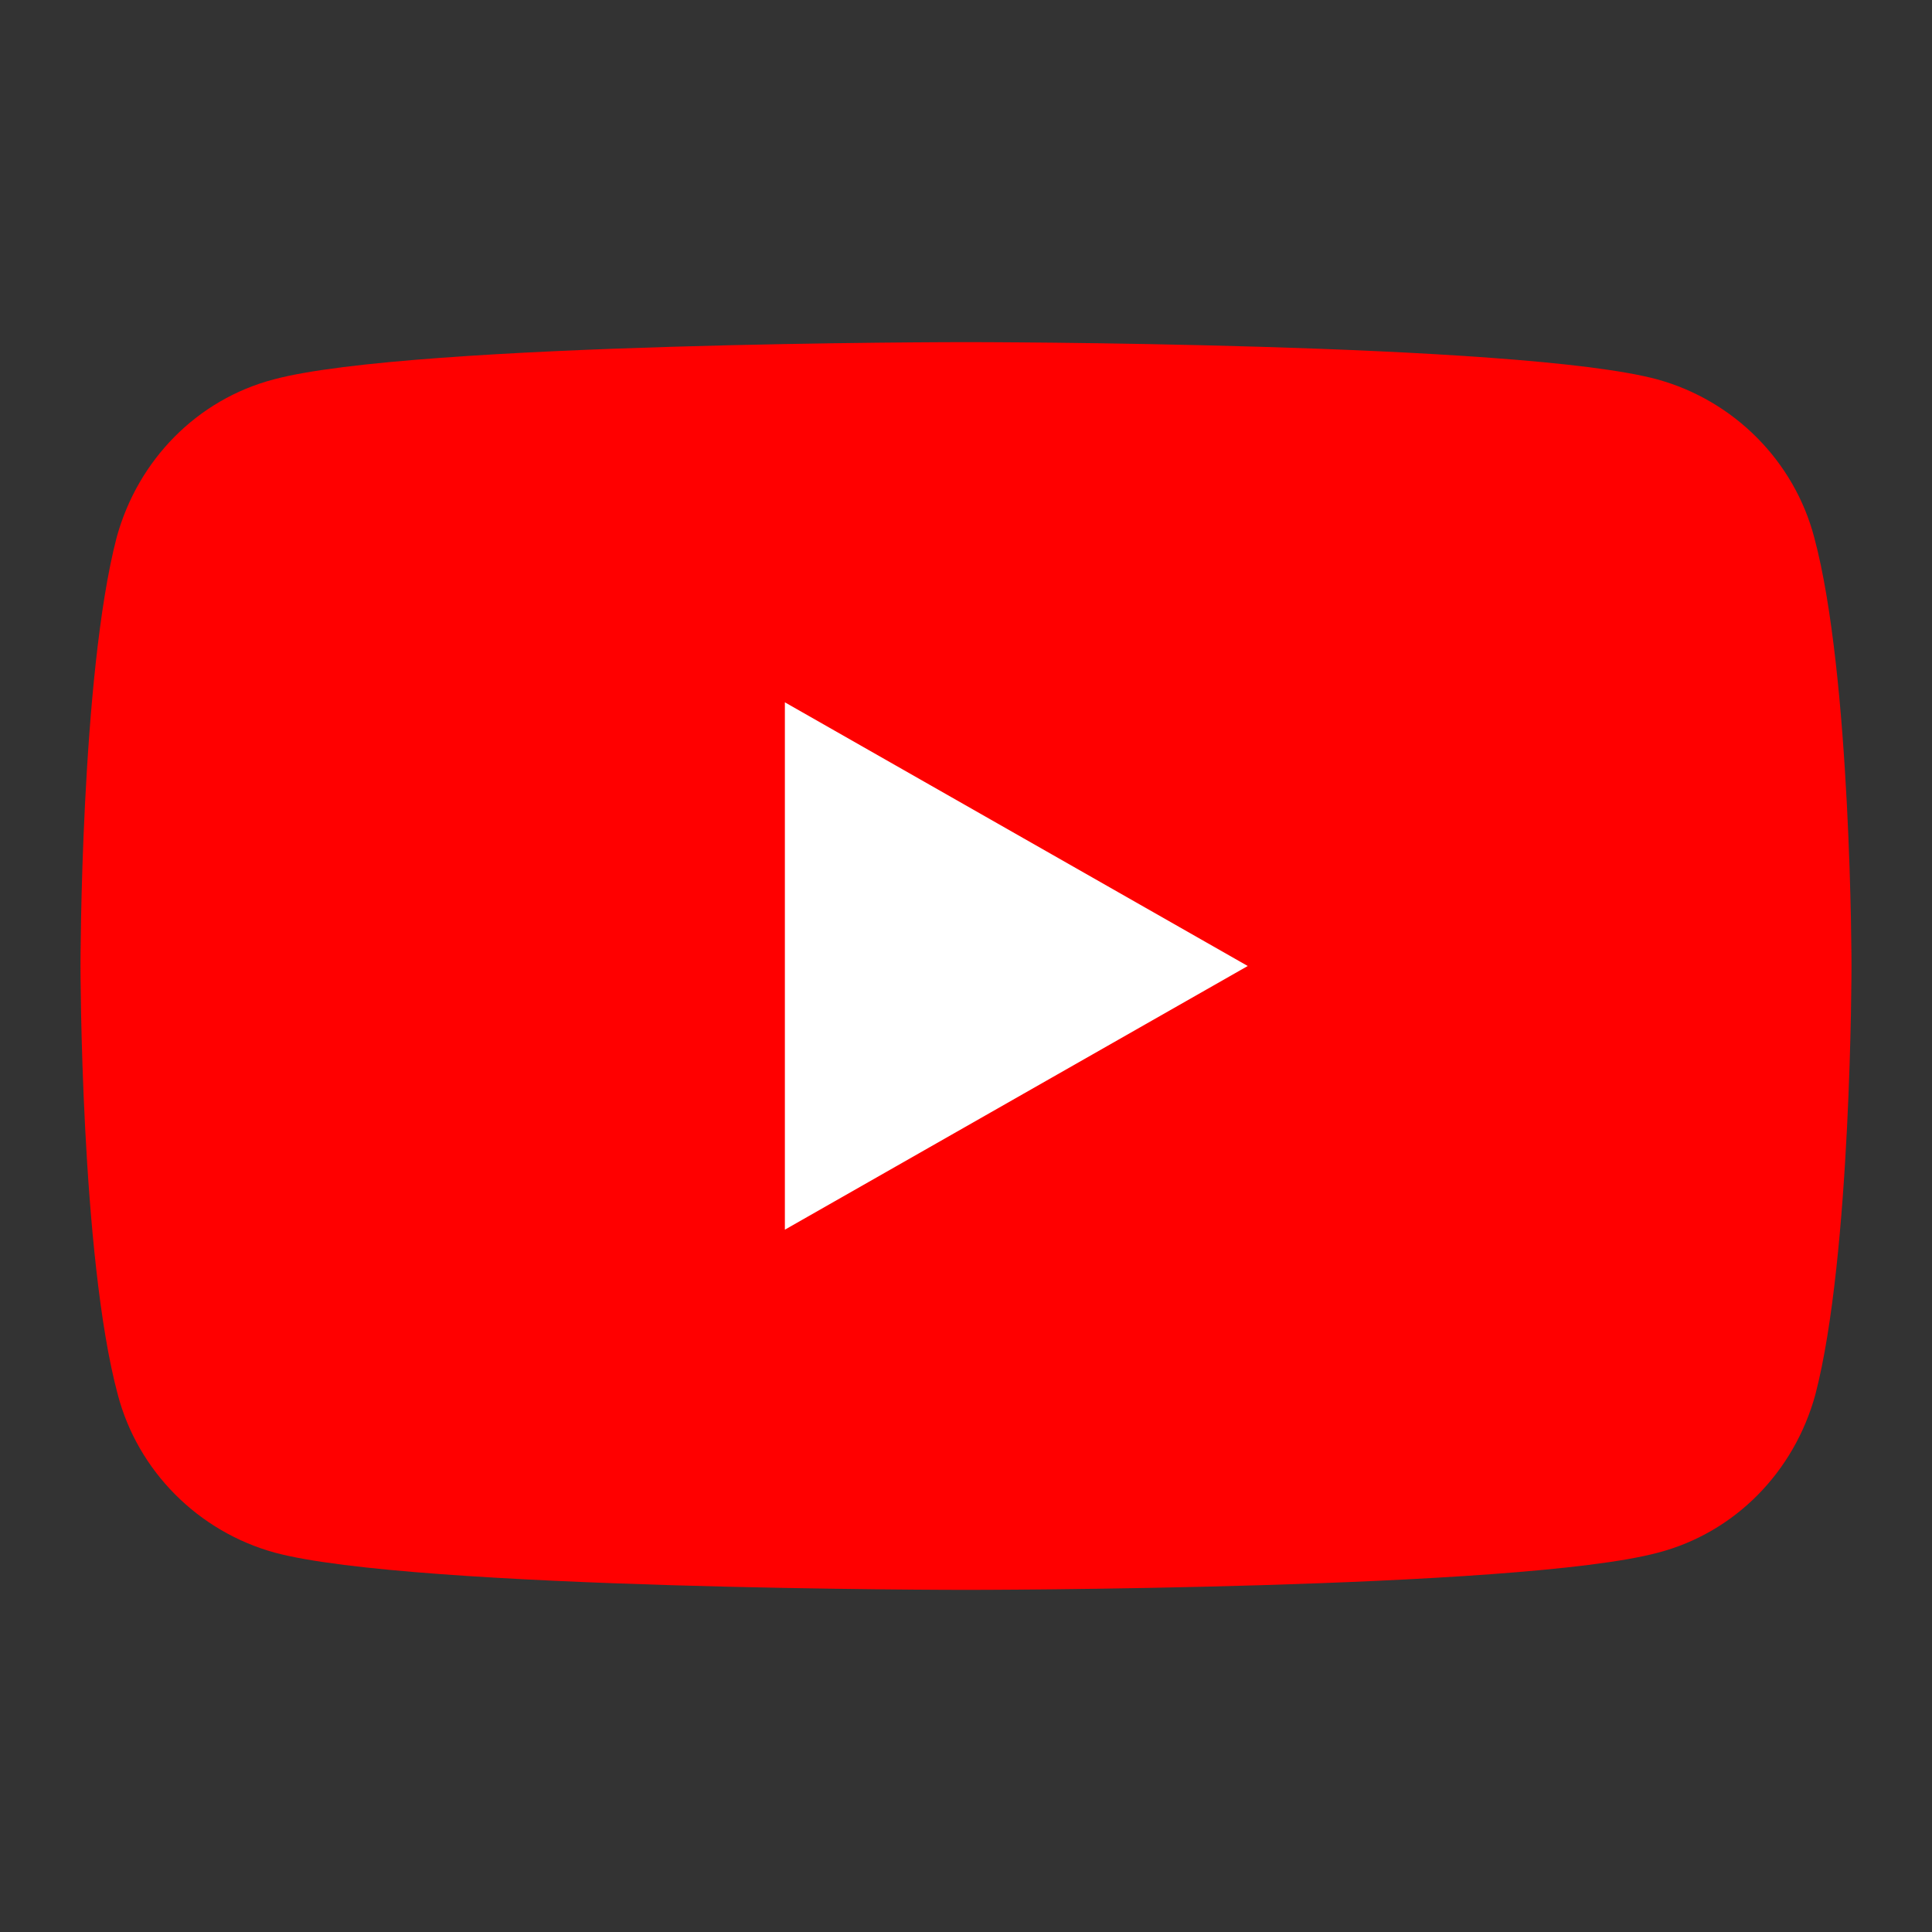
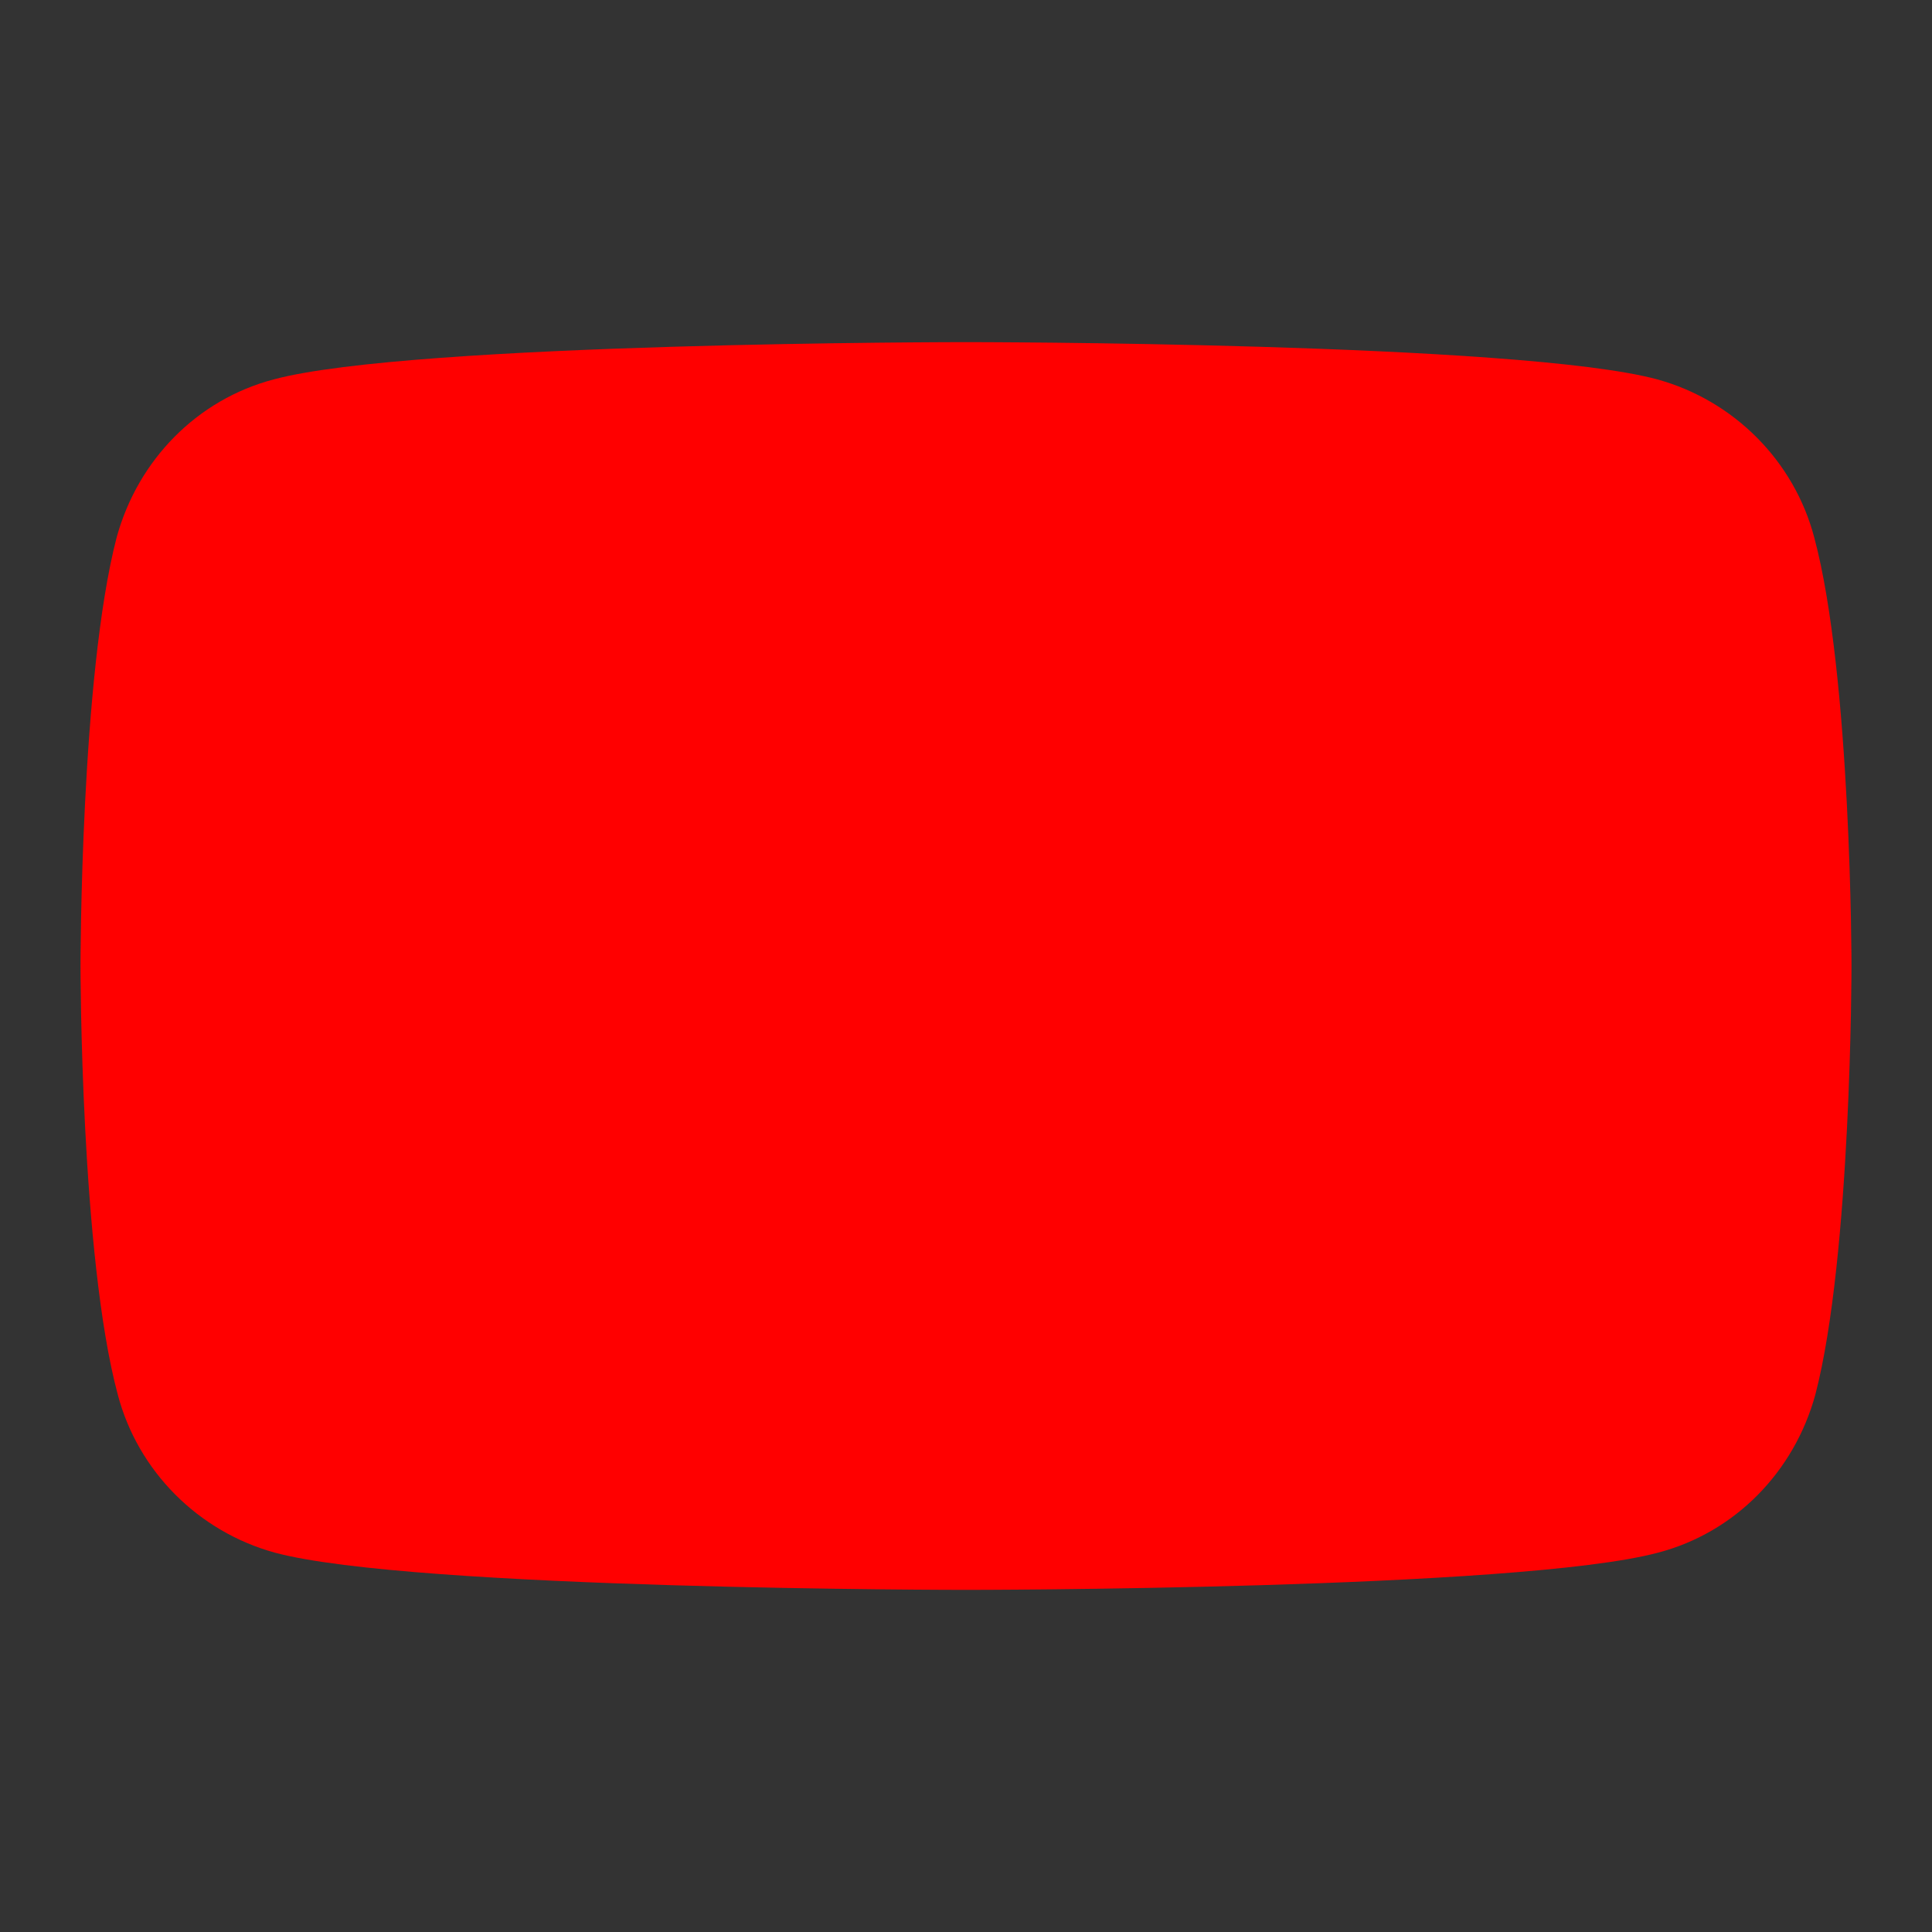
<svg xmlns="http://www.w3.org/2000/svg" width="48pt" height="48pt" viewBox="0 0 48 48" version="1.1">
  <rect x="0" y="0" width="48" height="48" fill="#333333" stroke="none" />
  <g id="surface1">
    <path style=" stroke:none;fill-rule:nonzero;fill:rgb(100%,0%,0%);fill-opacity:1;" d="M 45.074 13.352 C 44.574 11.449 43.074 9.949 41.176 9.426 C 37.75 8.5 24 8.5 24 8.5 C 24 8.5 10.25 8.5 6.801 9.426 C 4.898 9.926 3.426 11.426 2.898 13.352 C 2 16.801 2 24 2 24 C 2 24 2 31.199 2.926 34.648 C 3.426 36.551 4.926 38.051 6.824 38.574 C 10.25 39.5 24 39.5 24 39.5 C 24 39.5 37.75 39.5 41.199 38.574 C 43.102 38.074 44.574 36.574 45.102 34.648 C 46 31.199 46 24 46 24 C 46 24 46 16.801 45.074 13.352 Z M 45.074 13.352 " />
-     <path style=" stroke:none;fill-rule:nonzero;fill:rgb(100%,100%,100%);fill-opacity:1;" d="M 19.5 30.551 L 31 24 L 19.5 17.449 Z M 19.5 30.551 " />
  </g>
</svg>